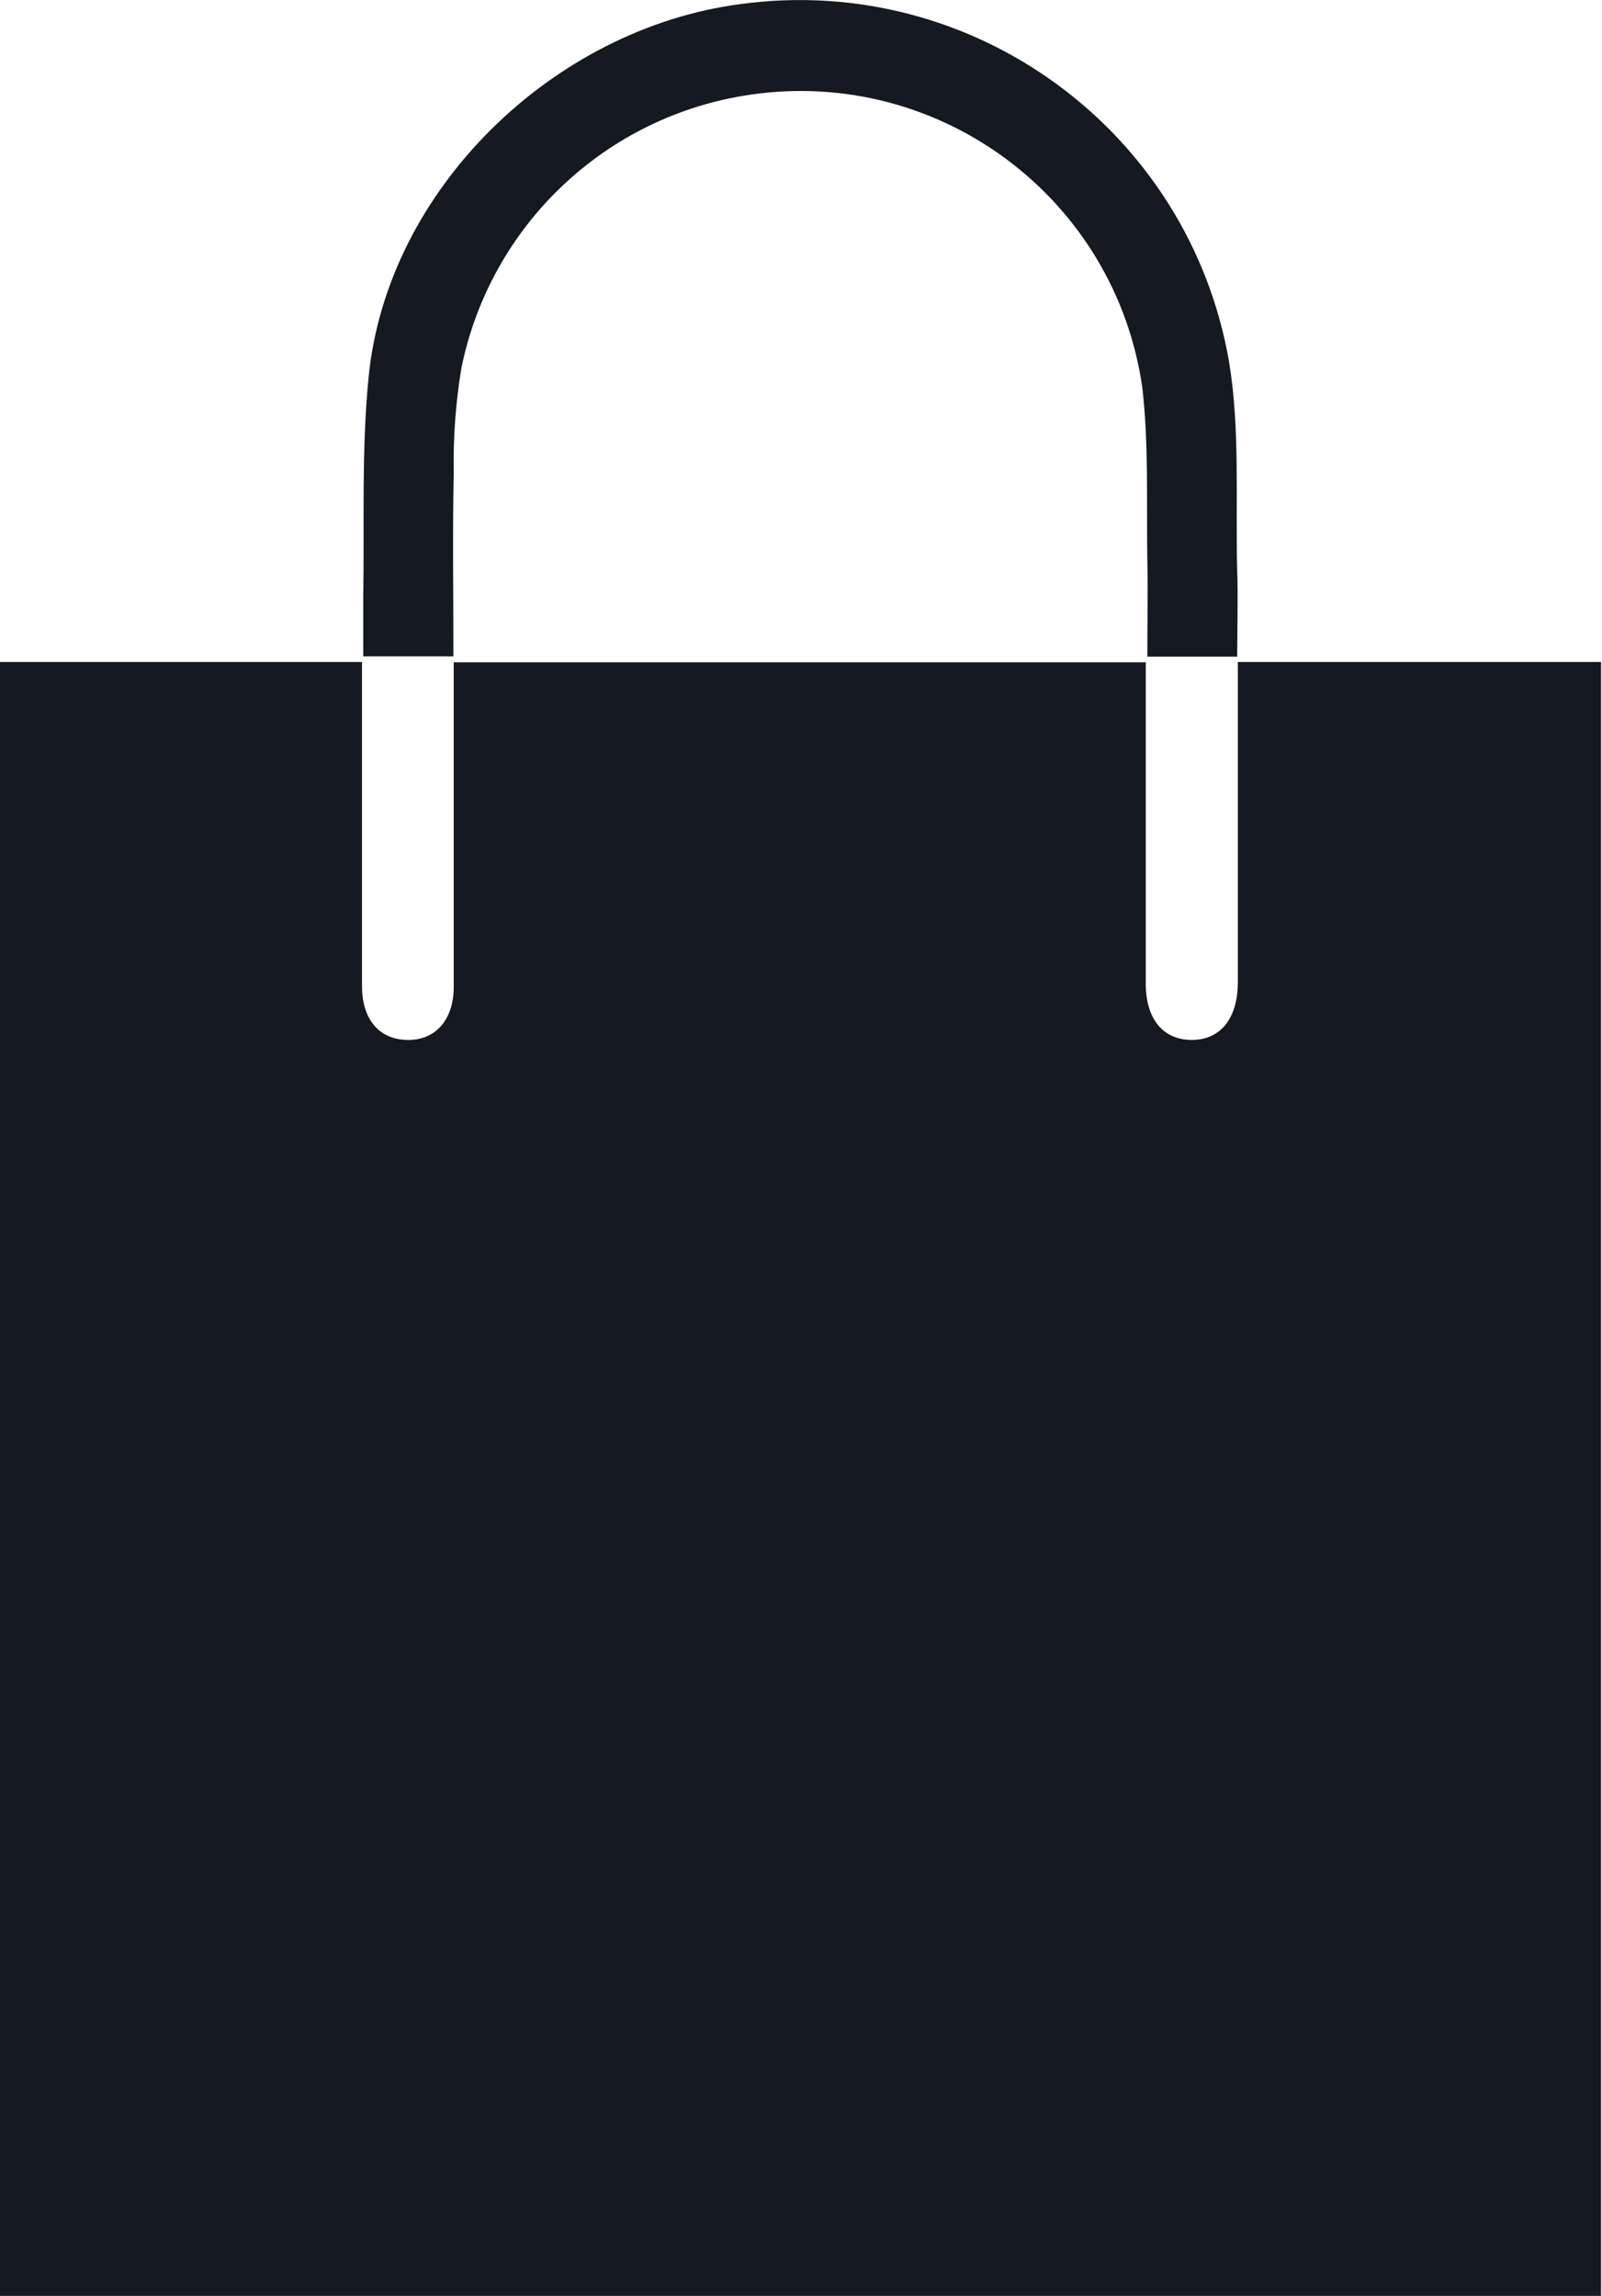
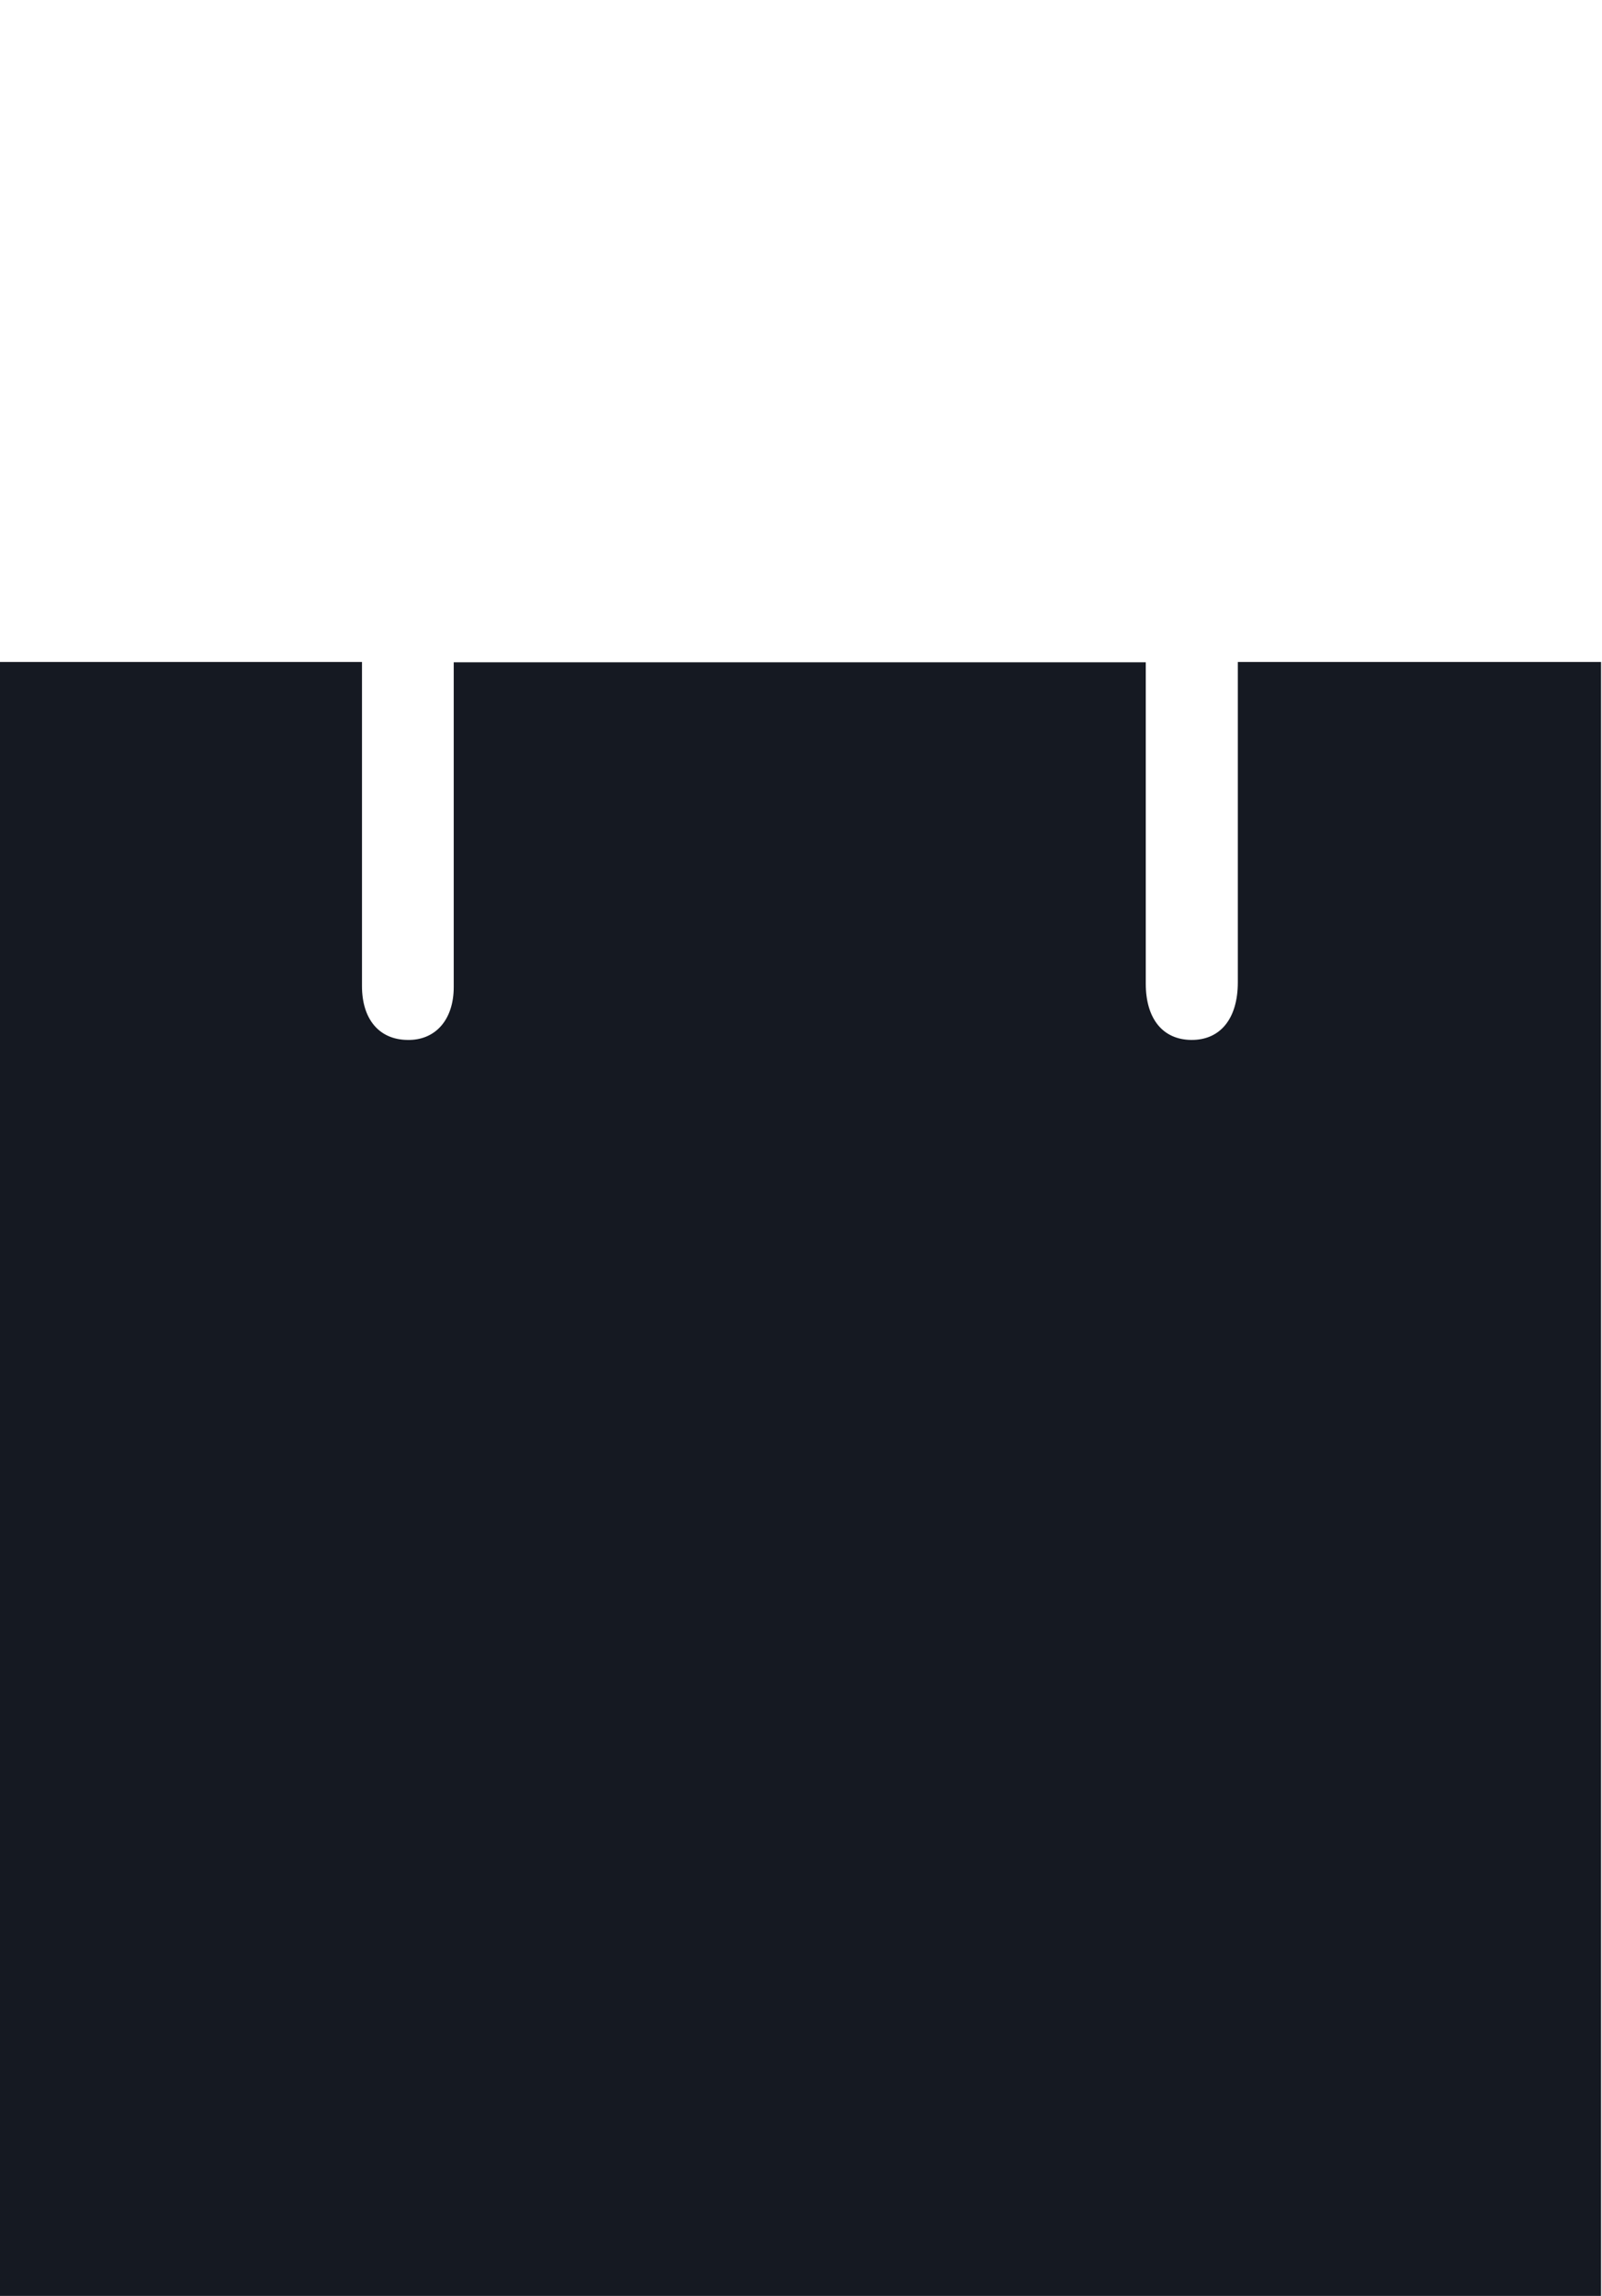
<svg xmlns="http://www.w3.org/2000/svg" id="Layer_2" width="51.16" height="73.33" viewBox="0 0 51.16 73.33">
  <g id="Layer_1-2">
    <g id="Shopping">
      <g id="eHYTrk.tif">
        <g id="Group_388">
          <path id="Path_326" d="M0,21.14h11.56v10.35c0,1.06.55,1.71,1.45,1.72.89.02,1.48-.64,1.48-1.69,0-3.2,0-6.41,0-9.61v-.76h22.1v10.26c0,1.12.54,1.79,1.45,1.8.93.01,1.49-.68,1.49-1.84v-10.23h11.6v52.18H0V21.14Z" fill="#151922" stroke-width="0" />
-           <path id="Path_327" d="M39.52,20.97h-2.88c0-1.04.02-2.05,0-3.07-.03-1.84.05-3.7-.16-5.52-.86-6.04-6.46-10.23-12.49-9.36-4.63.66-8.34,4.17-9.26,8.76-.18,1.1-.26,2.21-.24,3.33-.04,1.93-.01,3.87-.01,5.85h-2.88c0-.65,0-1.25,0-1.85.04-2.35-.06-4.72.17-7.05C12.35,6.06,17.66.91,23.65.13c7.43-1.01,14.32,4.04,15.6,11.42.36,2.18.2,4.45.26,6.68.03.89,0,1.79,0,2.75Z" fill="#151922" stroke-width="0" />
        </g>
      </g>
    </g>
  </g>
</svg>